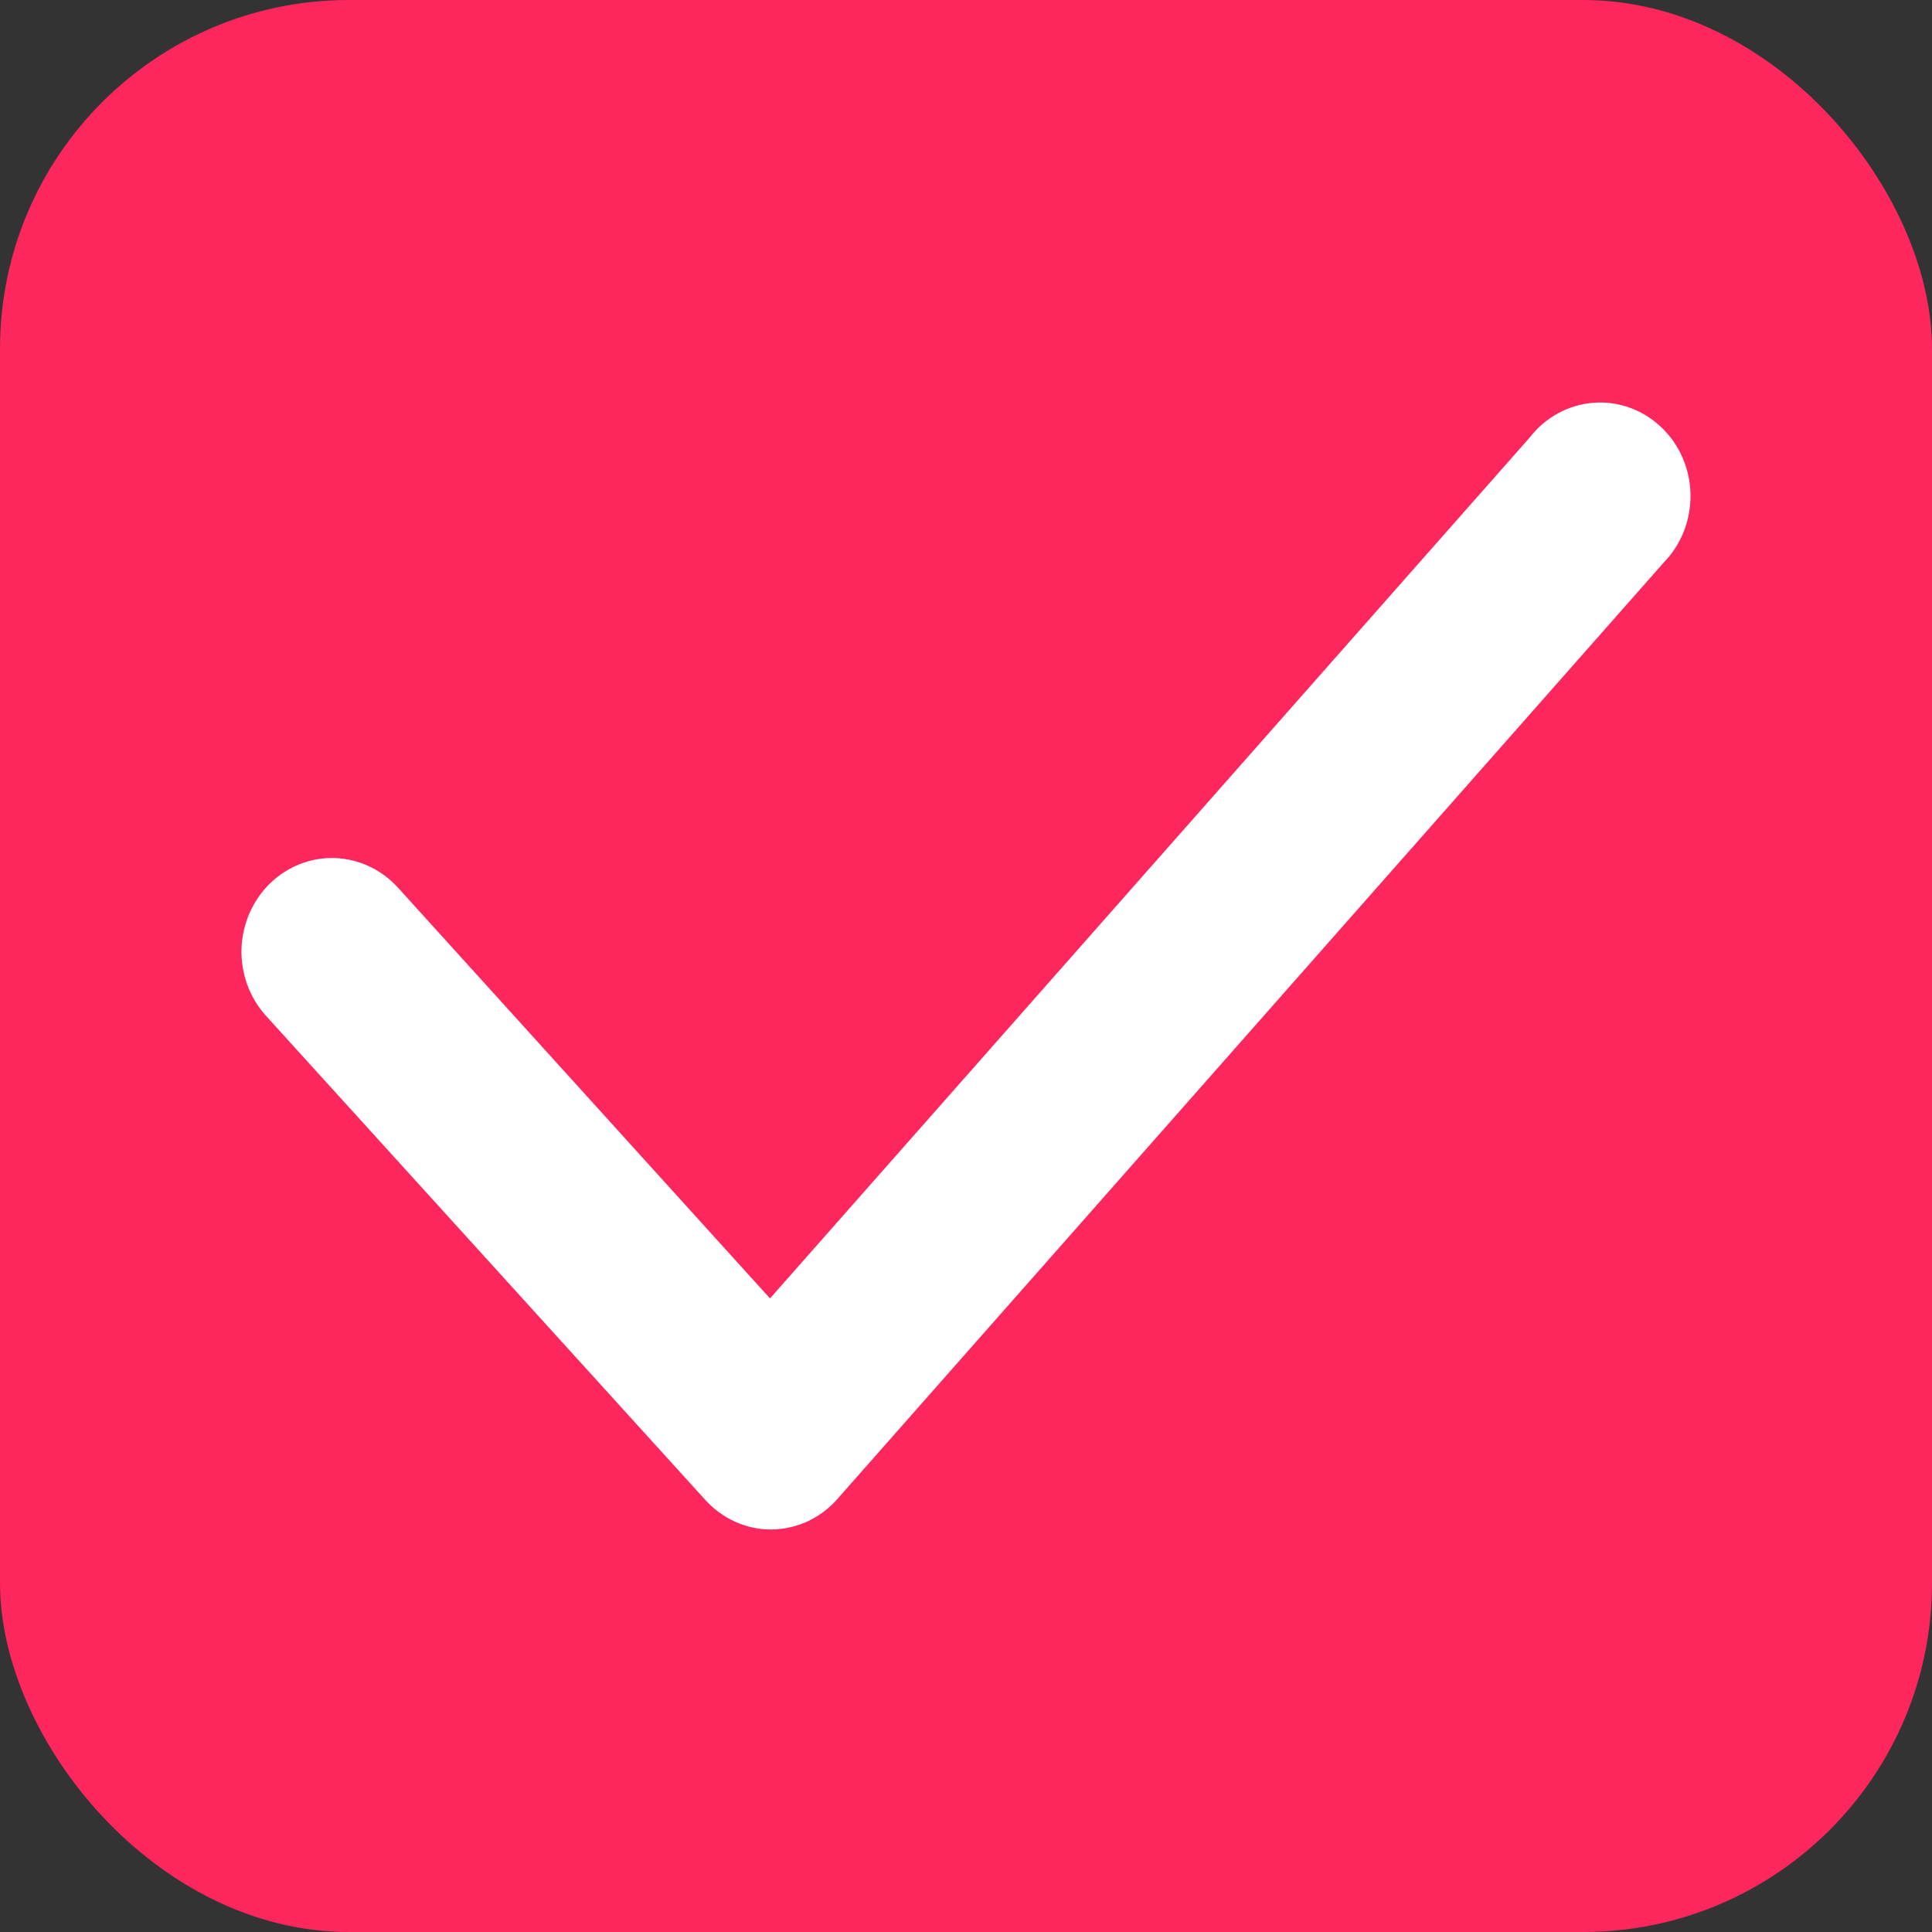
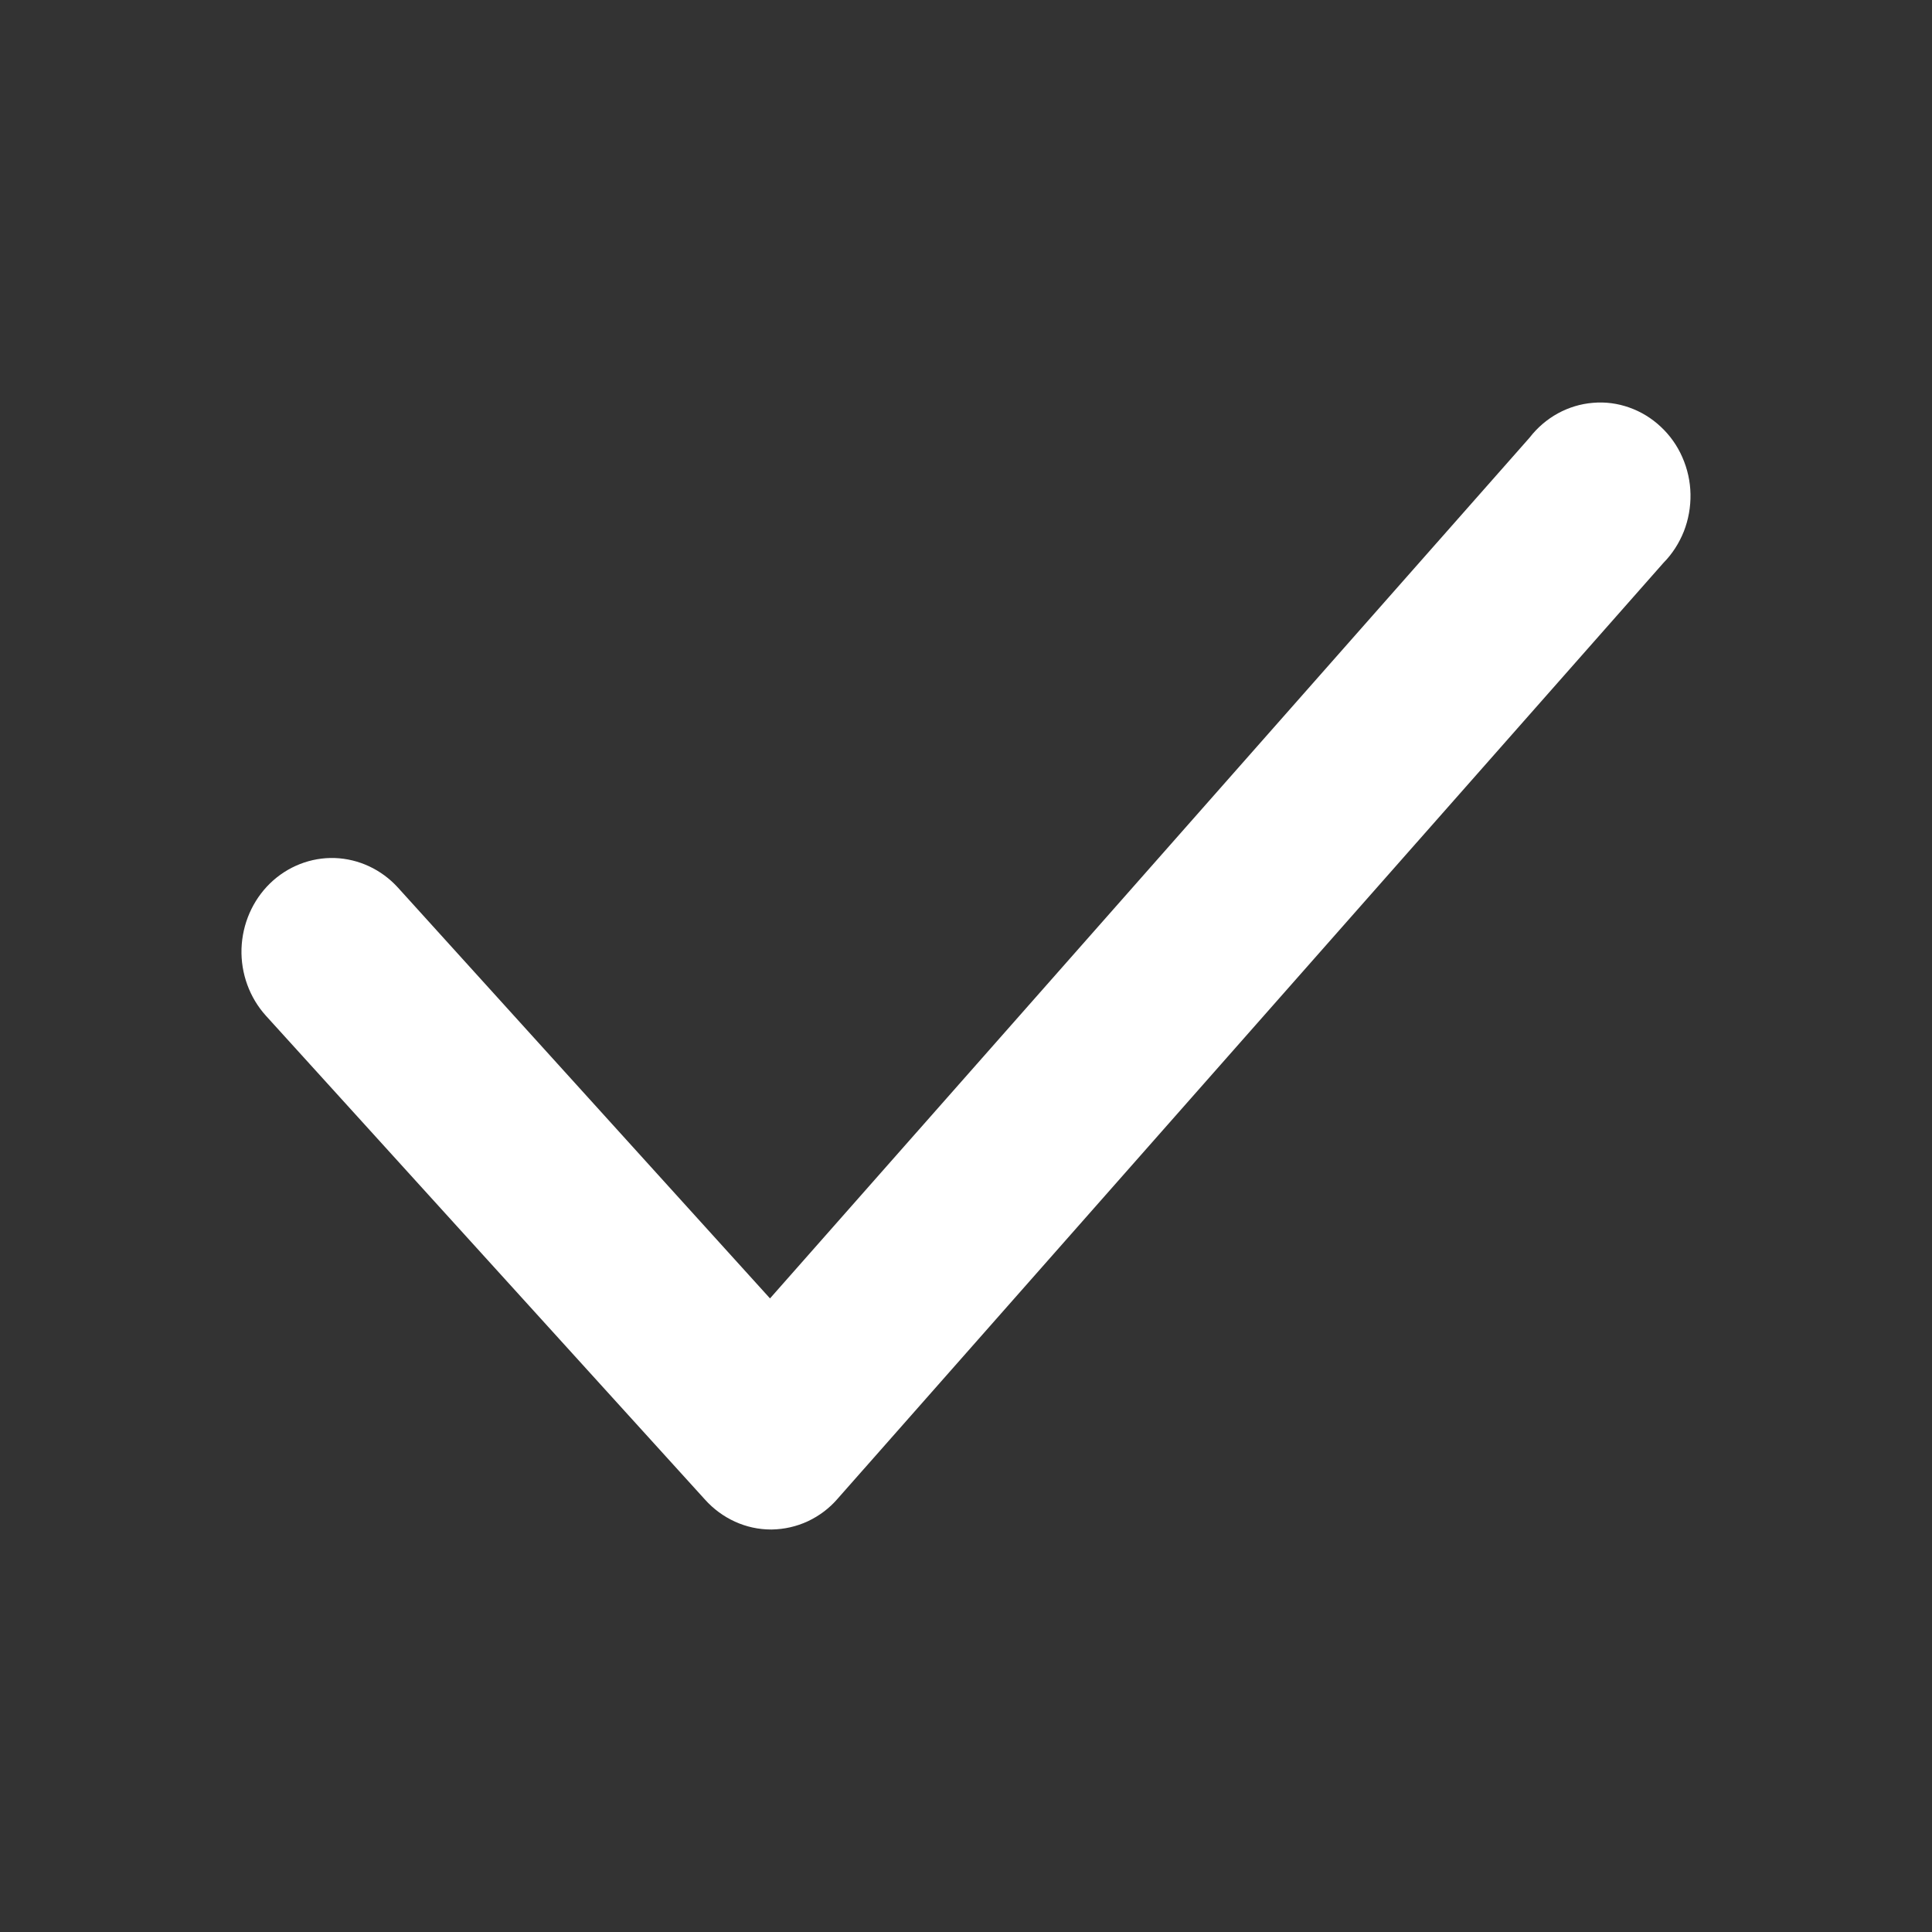
<svg xmlns="http://www.w3.org/2000/svg" width="18" height="18" viewBox="0 0 18 18" fill="none">
  <rect x="0" y="0" width="18" height="18" fill="#333333" stroke="none" />
-   <rect width="18" height="18" rx="3.25" fill="#FD265D" />
  <path d="M7.183 14.25C7.067 14.25 6.953 14.225 6.848 14.177C6.742 14.129 6.647 14.059 6.568 13.971L2.478 9.464C2.325 9.295 2.243 9.07 2.25 8.839C2.258 8.607 2.353 8.389 2.516 8.23C2.679 8.072 2.896 7.987 3.119 7.994C3.343 8.002 3.554 8.101 3.707 8.269L7.174 12.097L14.252 4.076C14.324 3.983 14.413 3.907 14.515 3.851C14.616 3.796 14.727 3.762 14.842 3.753C14.956 3.743 15.071 3.758 15.18 3.797C15.288 3.835 15.388 3.896 15.473 3.976C15.558 4.055 15.627 4.152 15.674 4.26C15.722 4.369 15.748 4.486 15.75 4.604C15.752 4.723 15.731 4.841 15.688 4.951C15.644 5.061 15.58 5.161 15.498 5.244L7.805 13.962C7.728 14.052 7.633 14.123 7.527 14.173C7.422 14.222 7.307 14.248 7.191 14.25H7.183Z" fill="white" />
</svg>